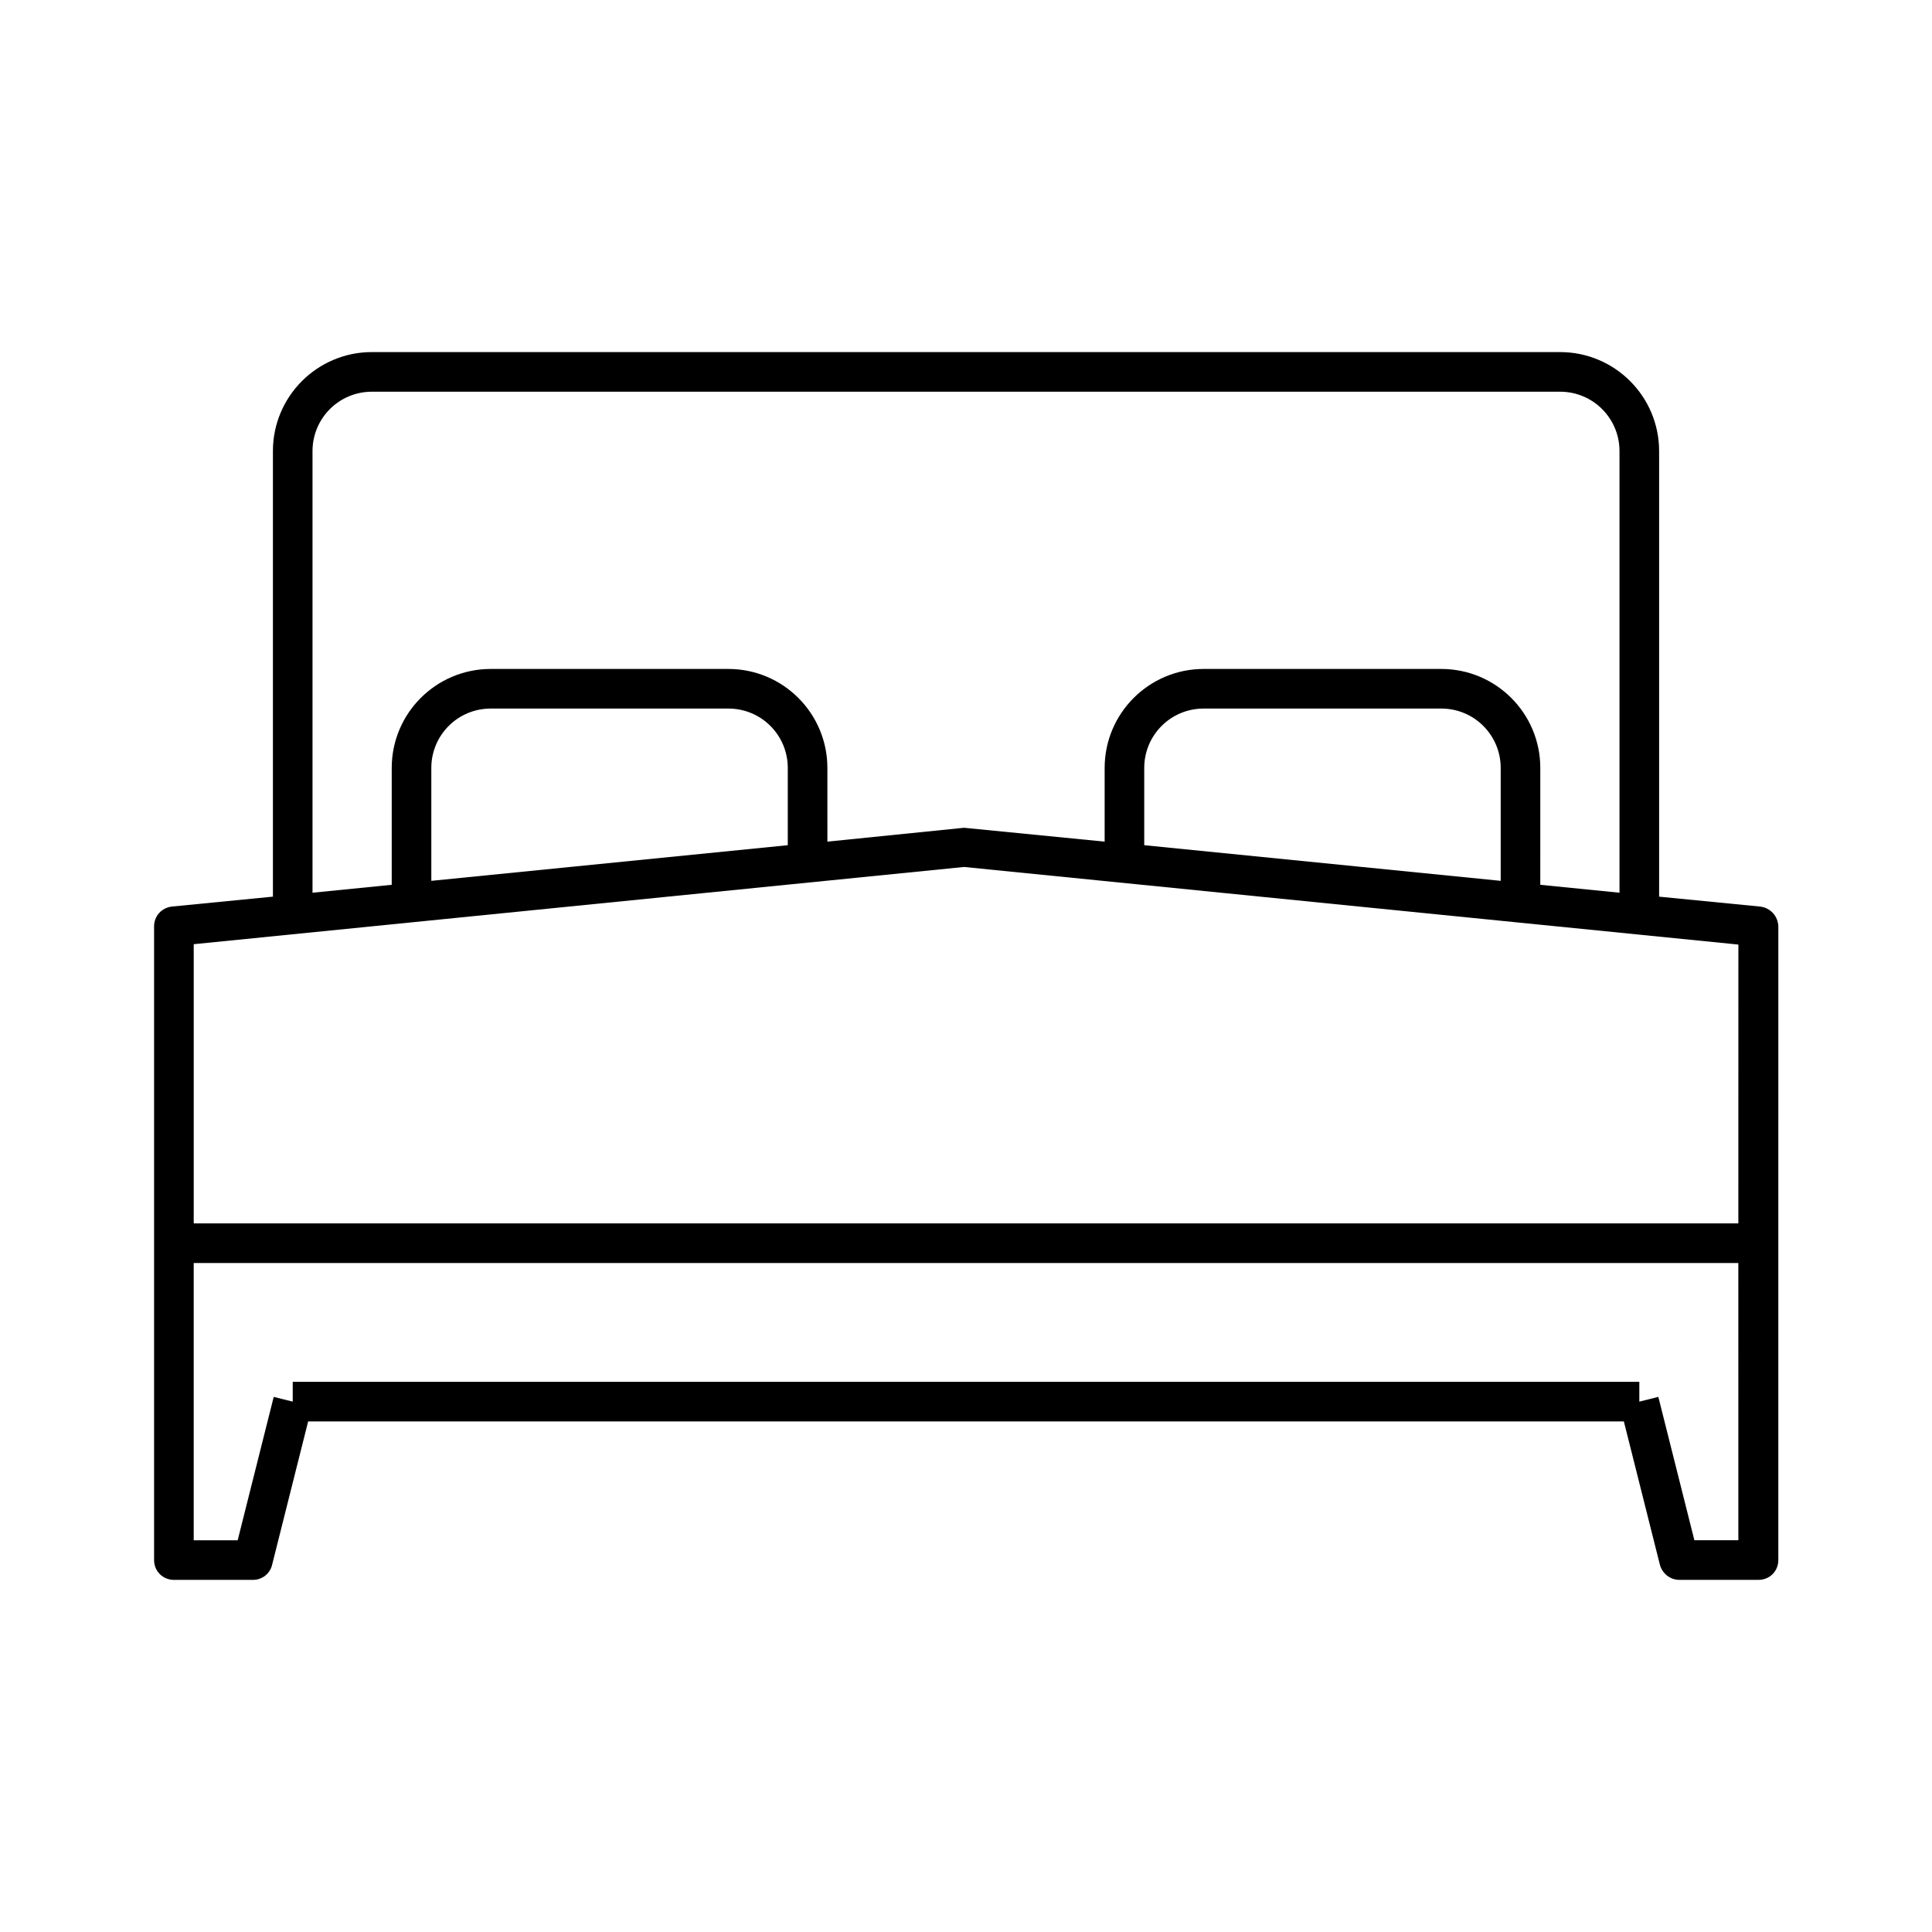
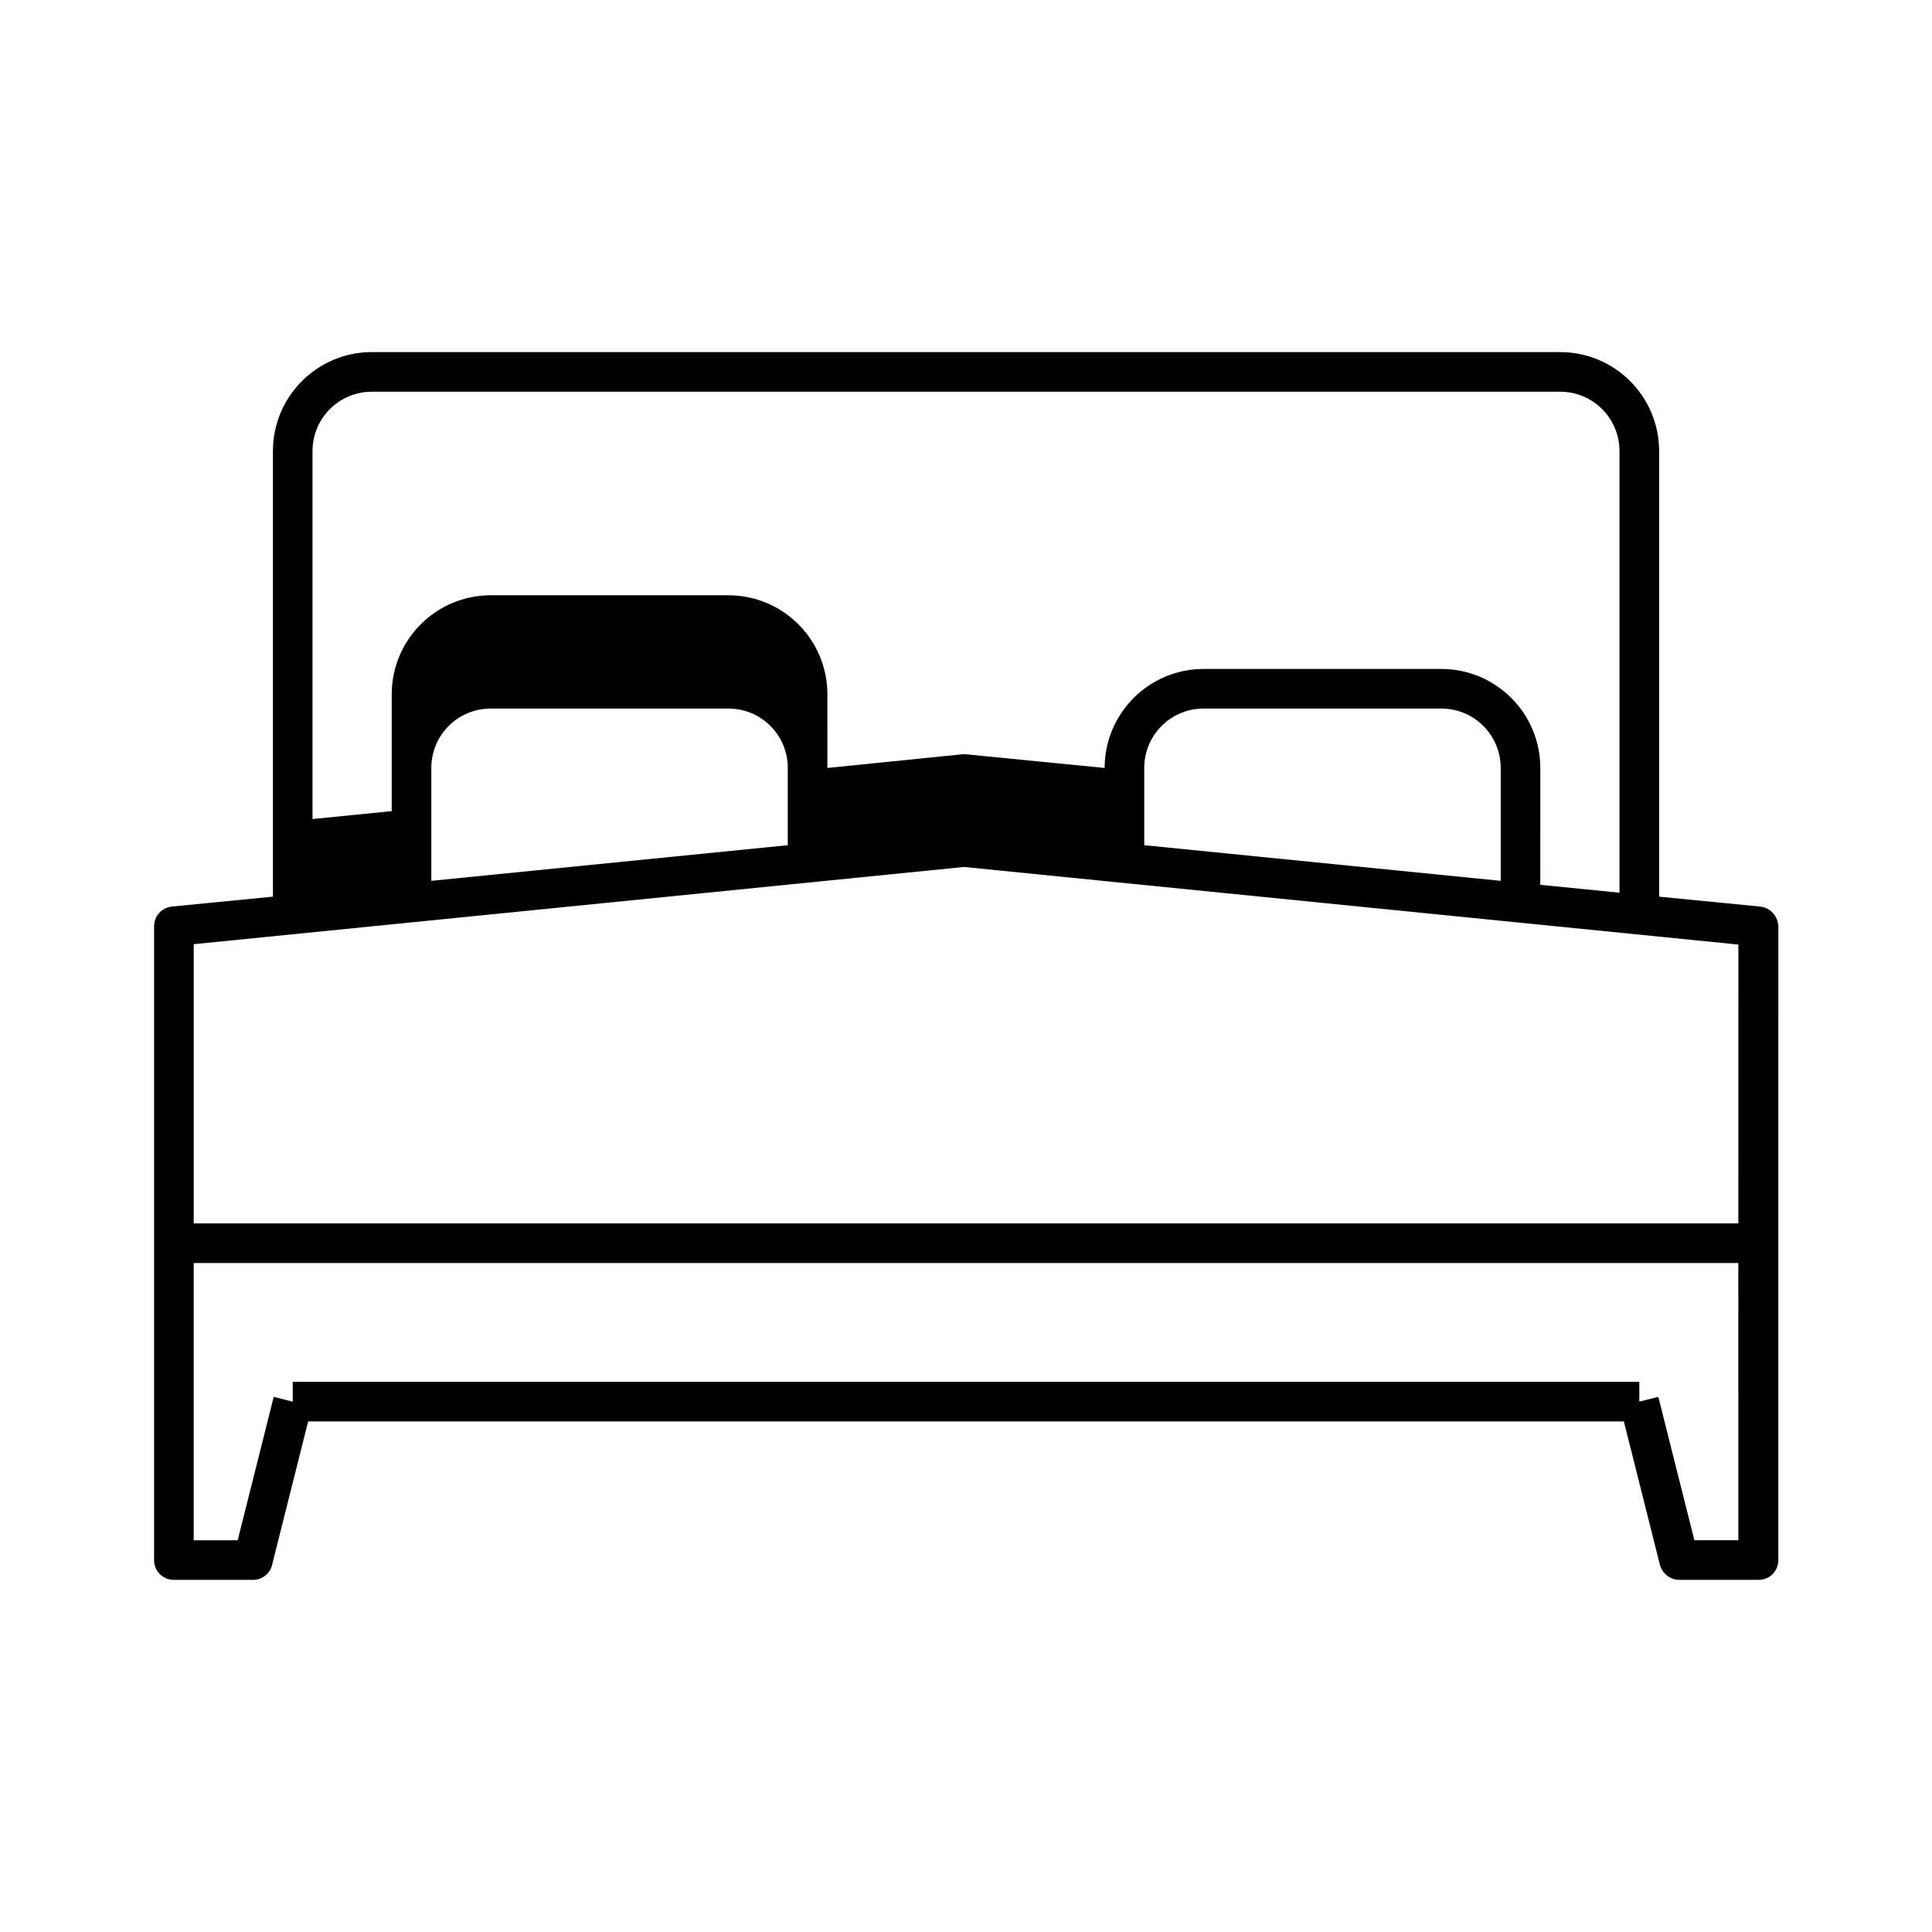
<svg xmlns="http://www.w3.org/2000/svg" fill="#000000" width="800px" height="800px" version="1.1" viewBox="144 144 512 512">
-   <path d="m610.45 384.25-26.766-2.625v-118.08c0-14.484-11.754-26.238-26.238-26.238l-314.88-0.004c-14.484 0-26.238 11.754-26.238 26.238v118.08l-26.766 2.625c-2.731 0.316-4.727 2.519-4.727 5.25v167.94c0 2.938 2.309 5.246 5.246 5.246h20.992c2.414 0 4.512-1.68 5.039-3.988l9.551-37.996h348.68l9.551 37.996c0.629 2.309 2.731 3.988 5.144 3.988h20.992c2.938 0 5.246-2.309 5.246-5.246v-41.984l0.004-125.95c-0.105-2.731-2.102-4.934-4.828-5.25zm-383.63-120.7c0-8.711 7.031-15.742 15.742-15.742h314.88c8.711 0 15.742 7.031 15.742 15.742v117.03l-20.992-2.098 0.004-30.965c0-14.484-11.754-26.238-26.238-26.238h-62.977c-14.484 0-26.238 11.754-26.238 26.238v19.523l-37.262-3.672-36.211 3.672-0.004-19.523c0-14.484-11.754-26.238-26.238-26.238h-62.977c-14.484 0-26.238 11.754-26.238 26.238v30.965l-20.992 2.098zm314.88 83.969v29.914l-94.465-9.445v-20.469c0-8.711 7.031-15.742 15.742-15.742h62.977c8.715-0.004 15.746 7.031 15.746 15.742zm-188.93 0v20.469l-94.465 9.445v-29.914c0-8.711 7.031-15.742 15.742-15.742h62.977c8.715-0.004 15.746 7.031 15.746 15.742zm251.91 167.93v36.734h-11.652l-9.551-37.996-5.039 1.262v-5.246h-356.86v5.246l-5.039-1.258-9.551 37.996h-11.652v-73.473h409.34zm0-47.23h-409.34v-73.996l204.15-20.469 205.2 20.57z" />
+   <path d="m610.45 384.25-26.766-2.625v-118.08c0-14.484-11.754-26.238-26.238-26.238l-314.88-0.004c-14.484 0-26.238 11.754-26.238 26.238v118.08l-26.766 2.625c-2.731 0.316-4.727 2.519-4.727 5.25v167.94c0 2.938 2.309 5.246 5.246 5.246h20.992c2.414 0 4.512-1.68 5.039-3.988l9.551-37.996h348.68l9.551 37.996c0.629 2.309 2.731 3.988 5.144 3.988h20.992c2.938 0 5.246-2.309 5.246-5.246v-41.984l0.004-125.95c-0.105-2.731-2.102-4.934-4.828-5.25zm-383.63-120.7c0-8.711 7.031-15.742 15.742-15.742h314.88c8.711 0 15.742 7.031 15.742 15.742v117.03l-20.992-2.098 0.004-30.965c0-14.484-11.754-26.238-26.238-26.238h-62.977c-14.484 0-26.238 11.754-26.238 26.238l-37.262-3.672-36.211 3.672-0.004-19.523c0-14.484-11.754-26.238-26.238-26.238h-62.977c-14.484 0-26.238 11.754-26.238 26.238v30.965l-20.992 2.098zm314.88 83.969v29.914l-94.465-9.445v-20.469c0-8.711 7.031-15.742 15.742-15.742h62.977c8.715-0.004 15.746 7.031 15.746 15.742zm-188.93 0v20.469l-94.465 9.445v-29.914c0-8.711 7.031-15.742 15.742-15.742h62.977c8.715-0.004 15.746 7.031 15.746 15.742zm251.91 167.93v36.734h-11.652l-9.551-37.996-5.039 1.262v-5.246h-356.86v5.246l-5.039-1.258-9.551 37.996h-11.652v-73.473h409.34zm0-47.23h-409.34v-73.996l204.15-20.469 205.2 20.57z" />
</svg>